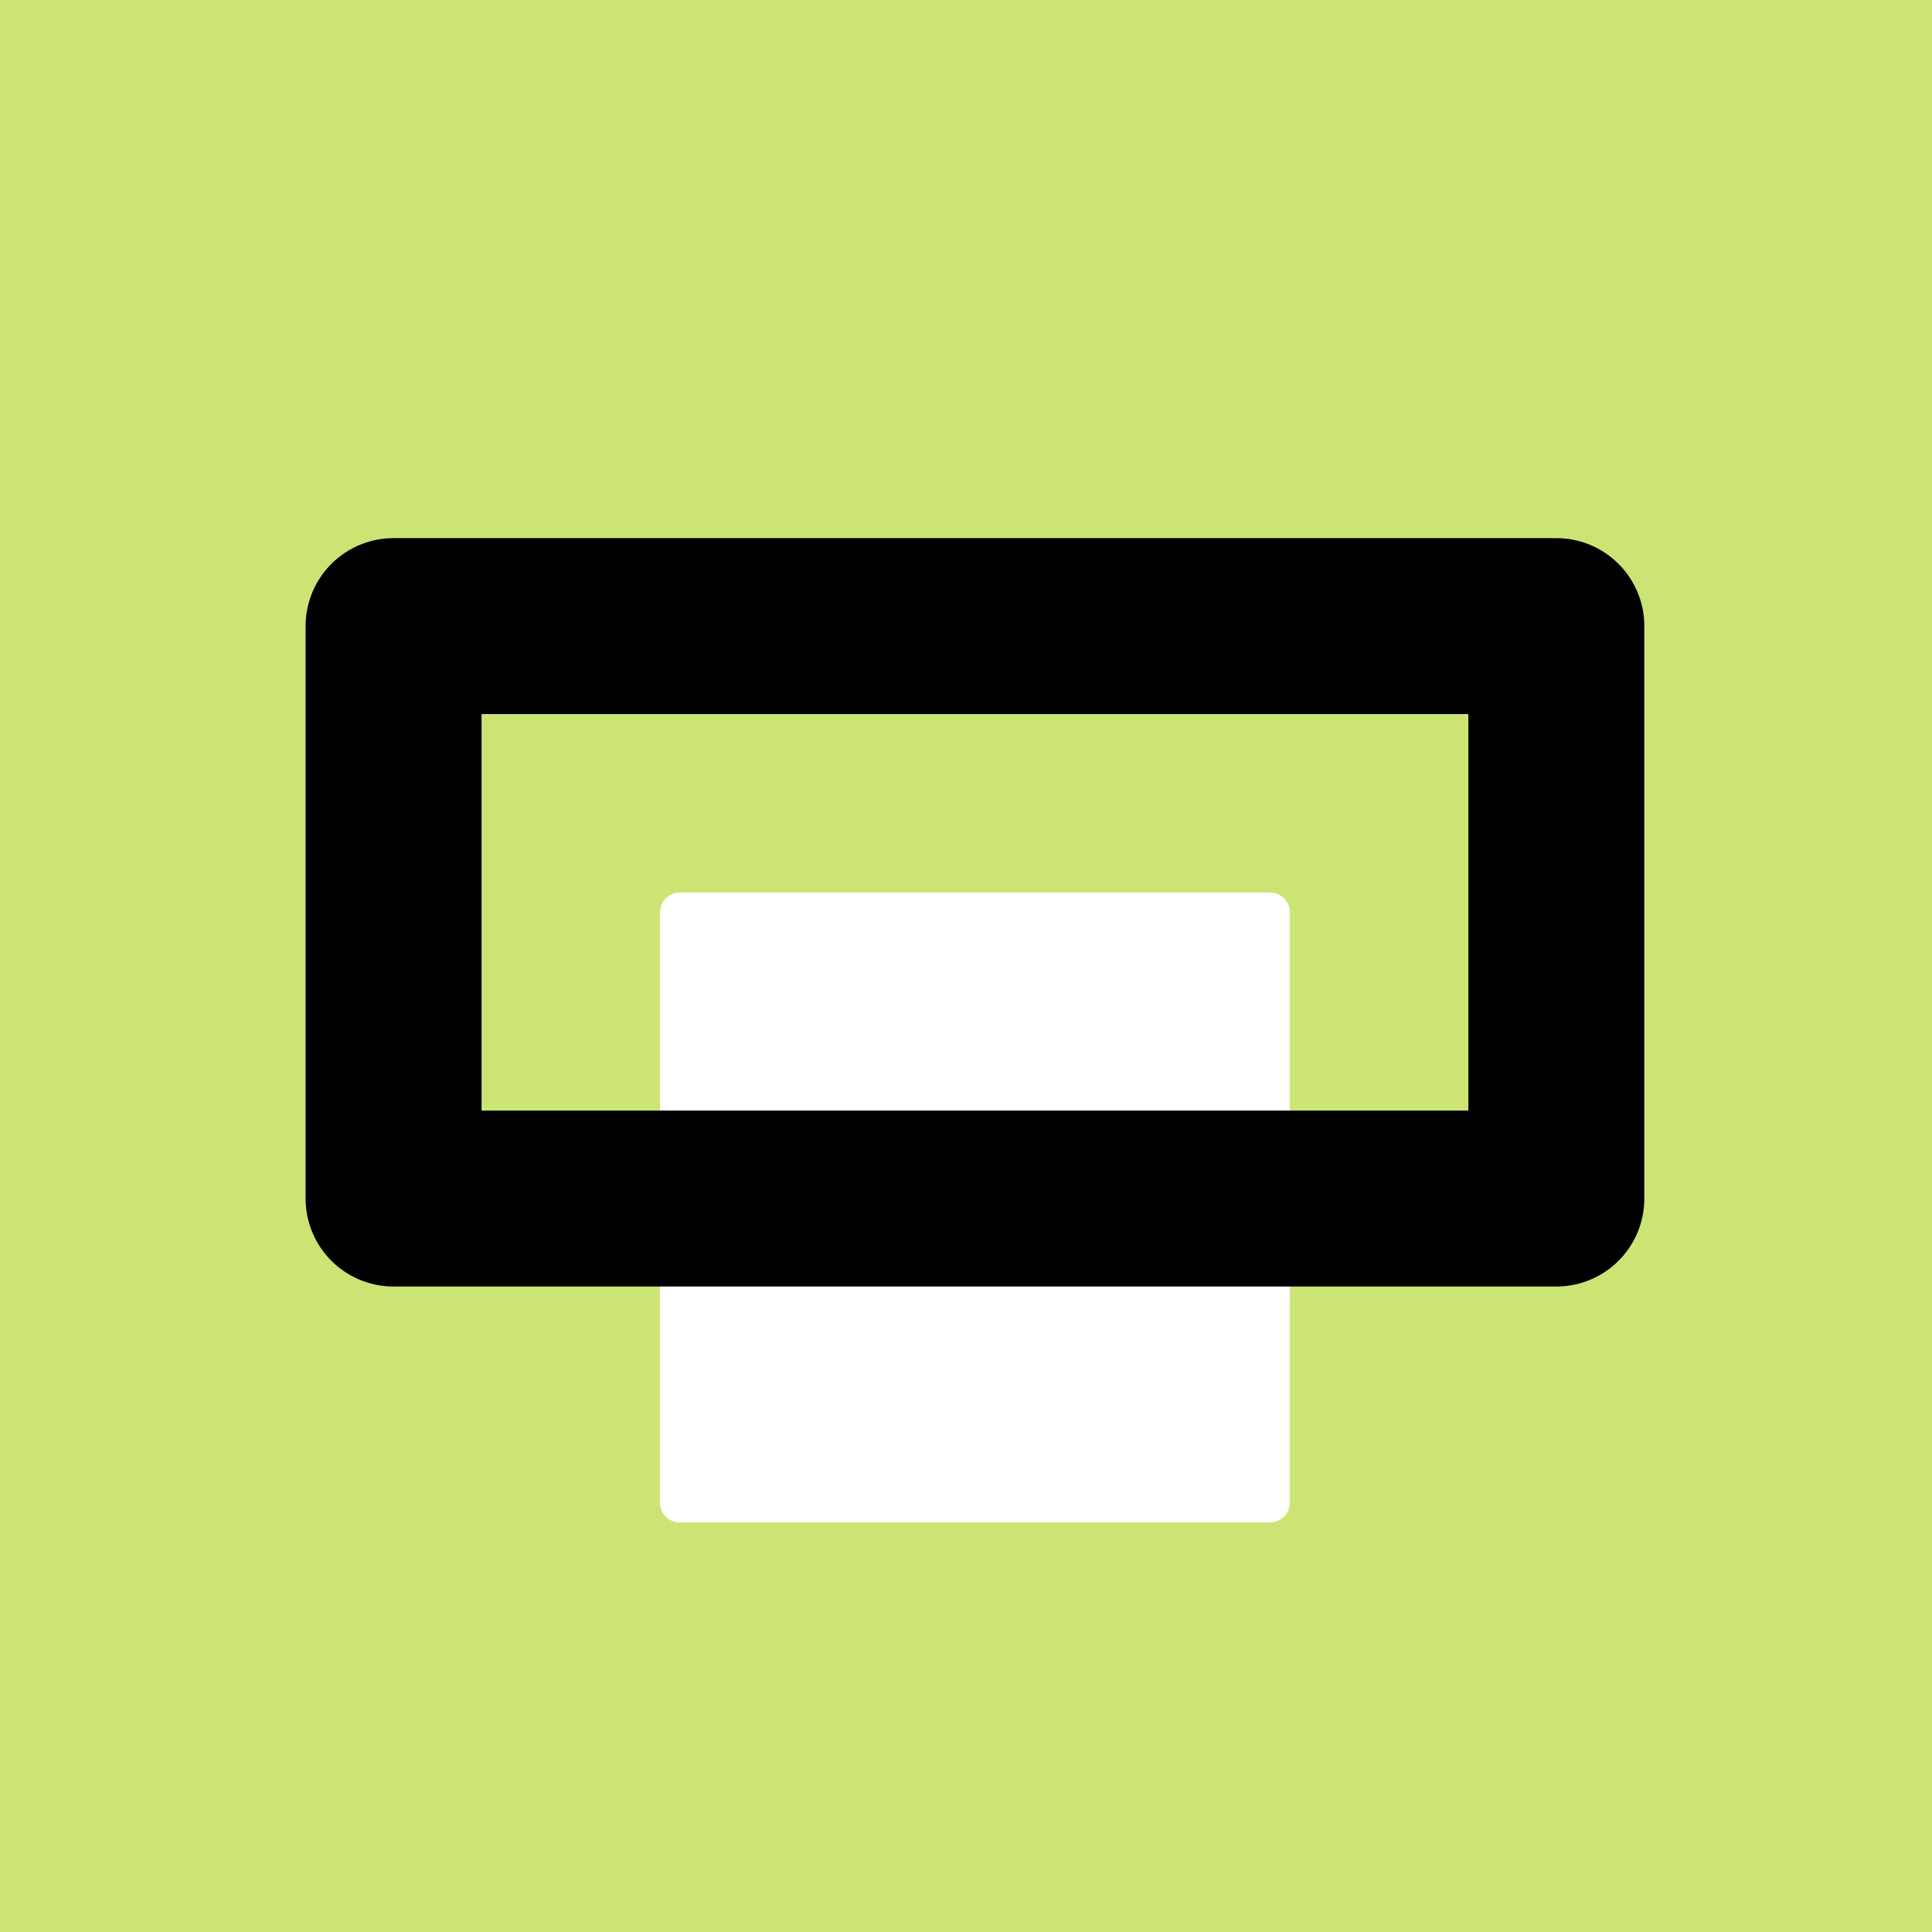
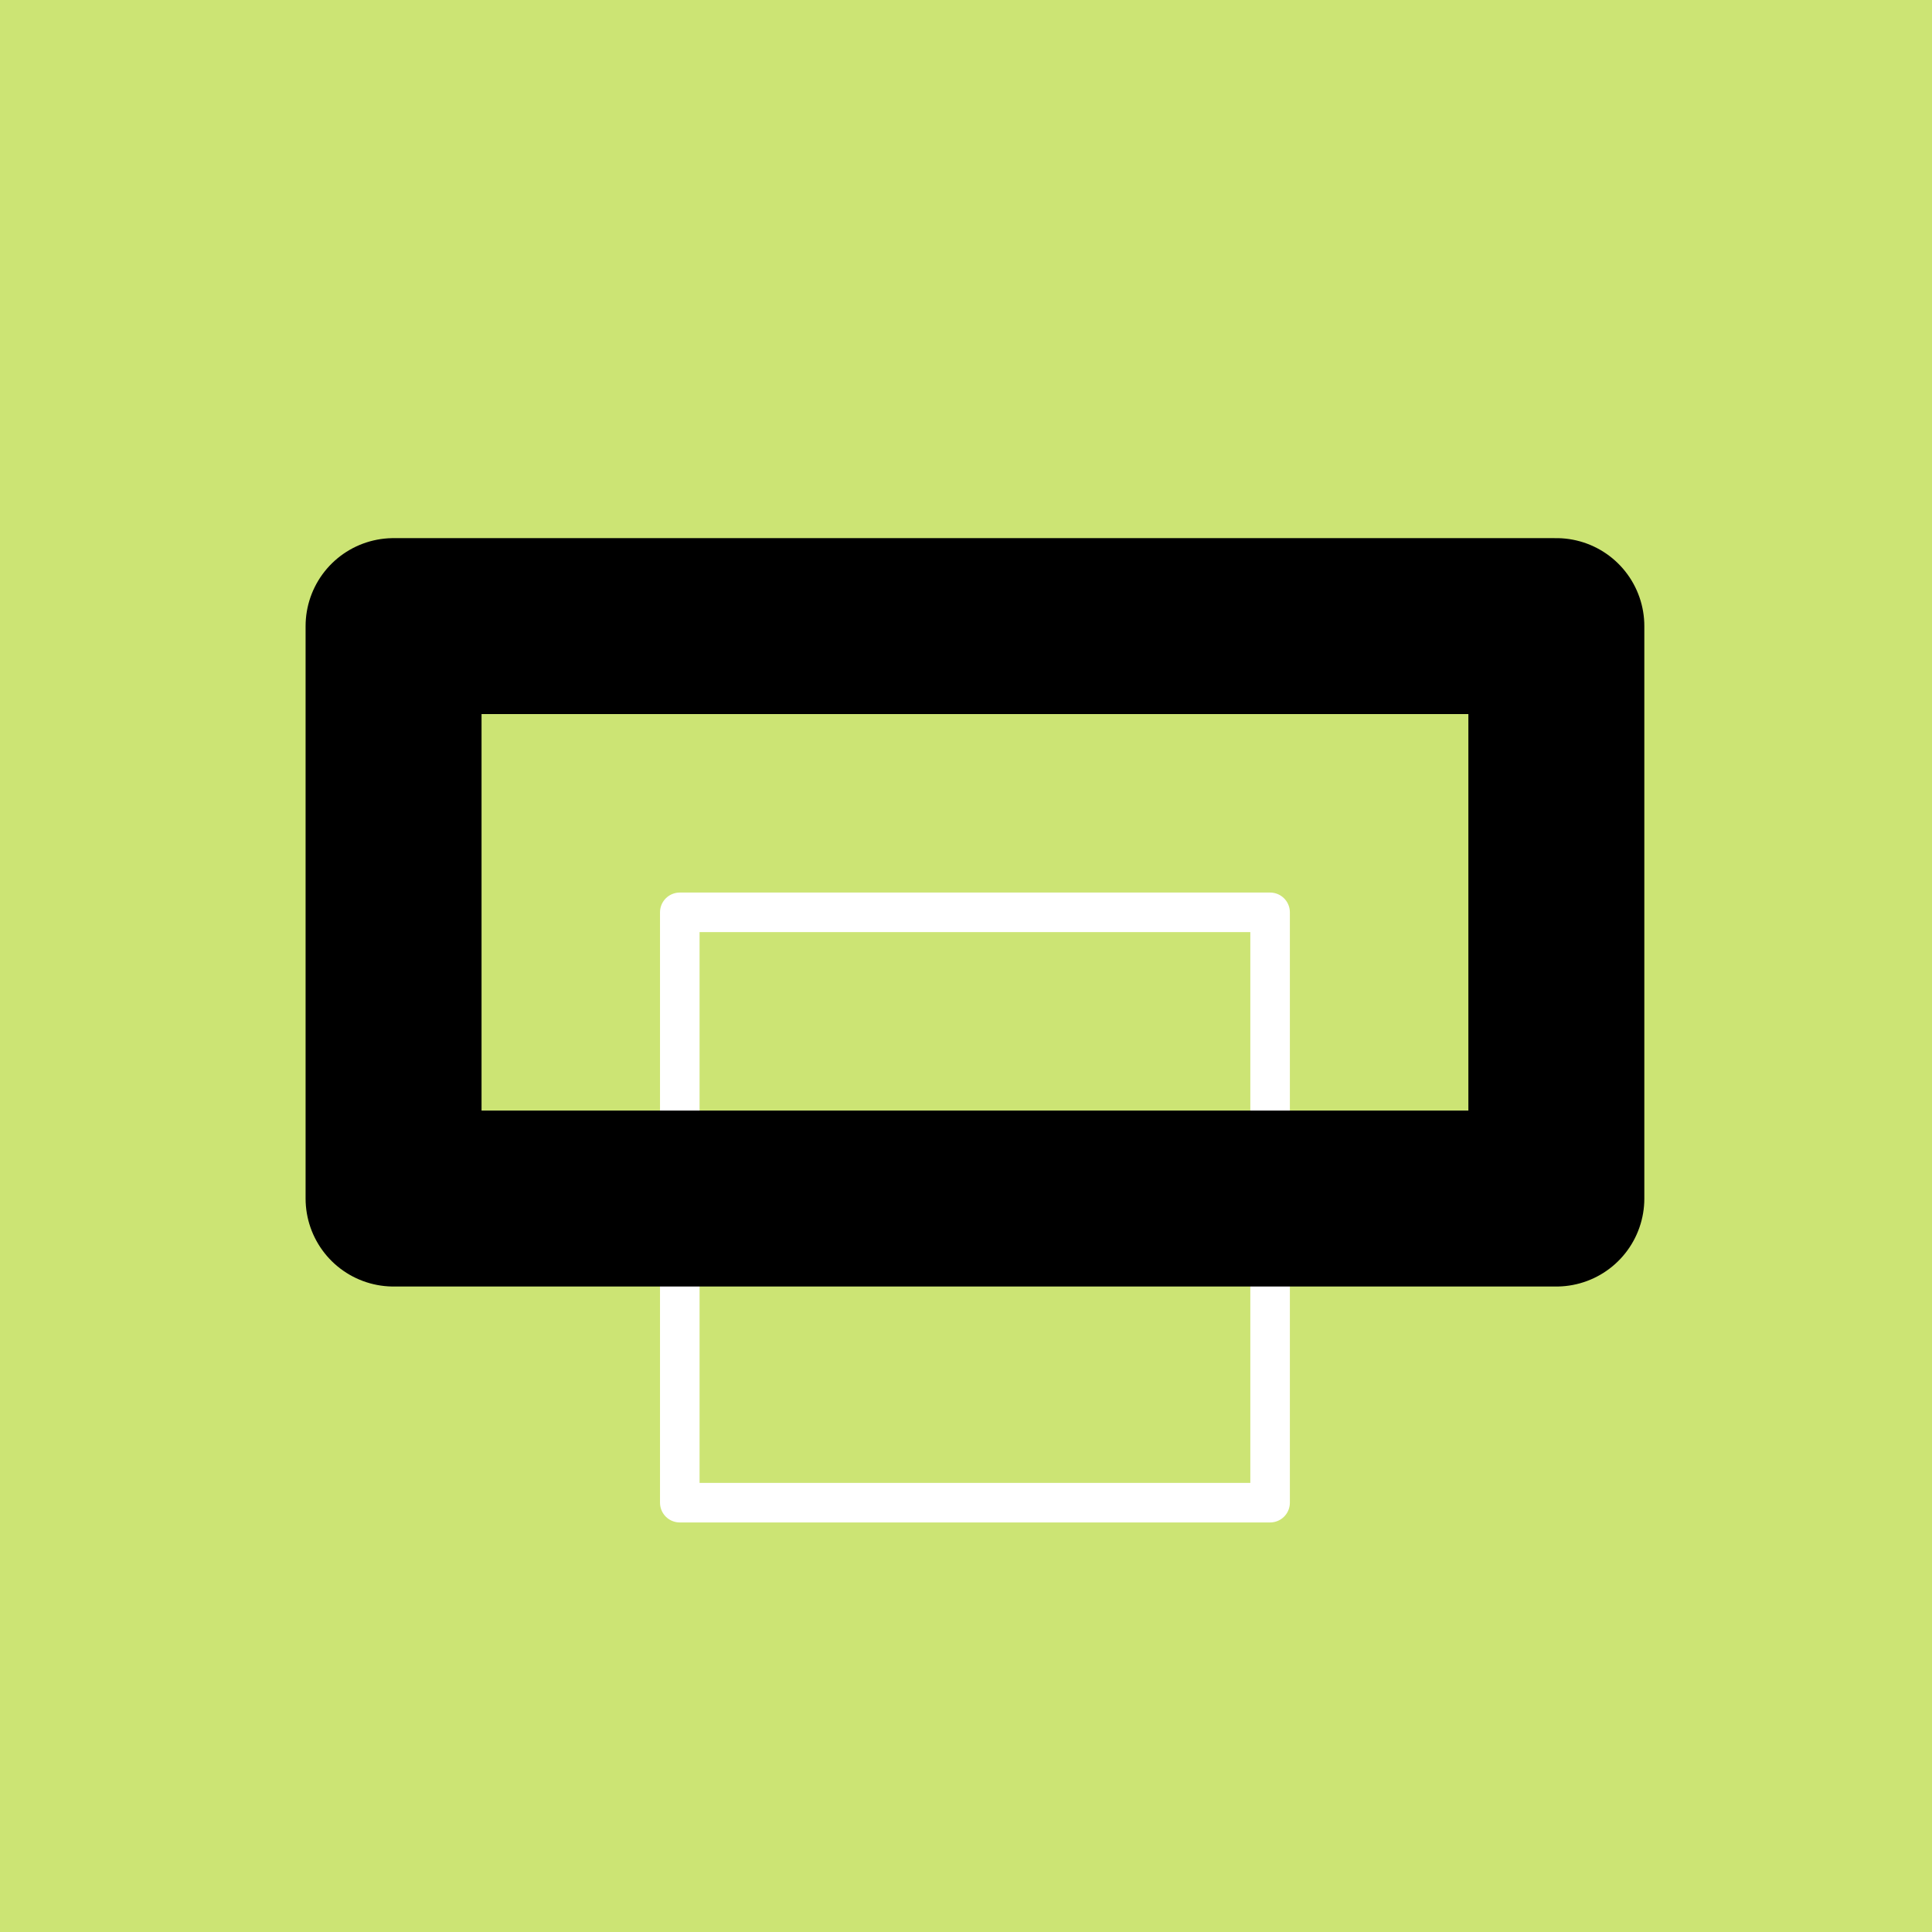
<svg xmlns="http://www.w3.org/2000/svg" width="55px" height="55px" viewBox="0 0 55 55" version="1.1">
  <title>Group 5</title>
  <g id="Page-1" stroke="none" stroke-width="1" fill="none" fill-rule="evenodd">
    <g id="LYD-|-Services-(v2)" transform="translate(-51, -680)">
      <g id="Group-12" transform="translate(51, 581)">
        <g id="Group-5" transform="translate(0, 99)">
          <polygon id="Fill-1" fill="#CCE474" points="0 55 55 55 55 0 0 0" />
-           <polygon id="Fill-2" fill="#FFFFFF" points="19.352 42.778 36.157 42.778 36.157 25.972 19.352 25.972" />
          <polygon id="Stroke-3" stroke="#FFFFFF" stroke-width="1.126" stroke-linecap="round" stroke-linejoin="round" points="19.352 42.778 36.157 42.778 36.157 25.972 19.352 25.972" />
          <polygon id="Stroke-4" stroke="#000000" stroke-width="5.009" stroke-linecap="round" stroke-linejoin="round" points="11.204 34.12 44.306 34.12 44.306 17.824 11.204 17.824" />
        </g>
      </g>
    </g>
  </g>
</svg>